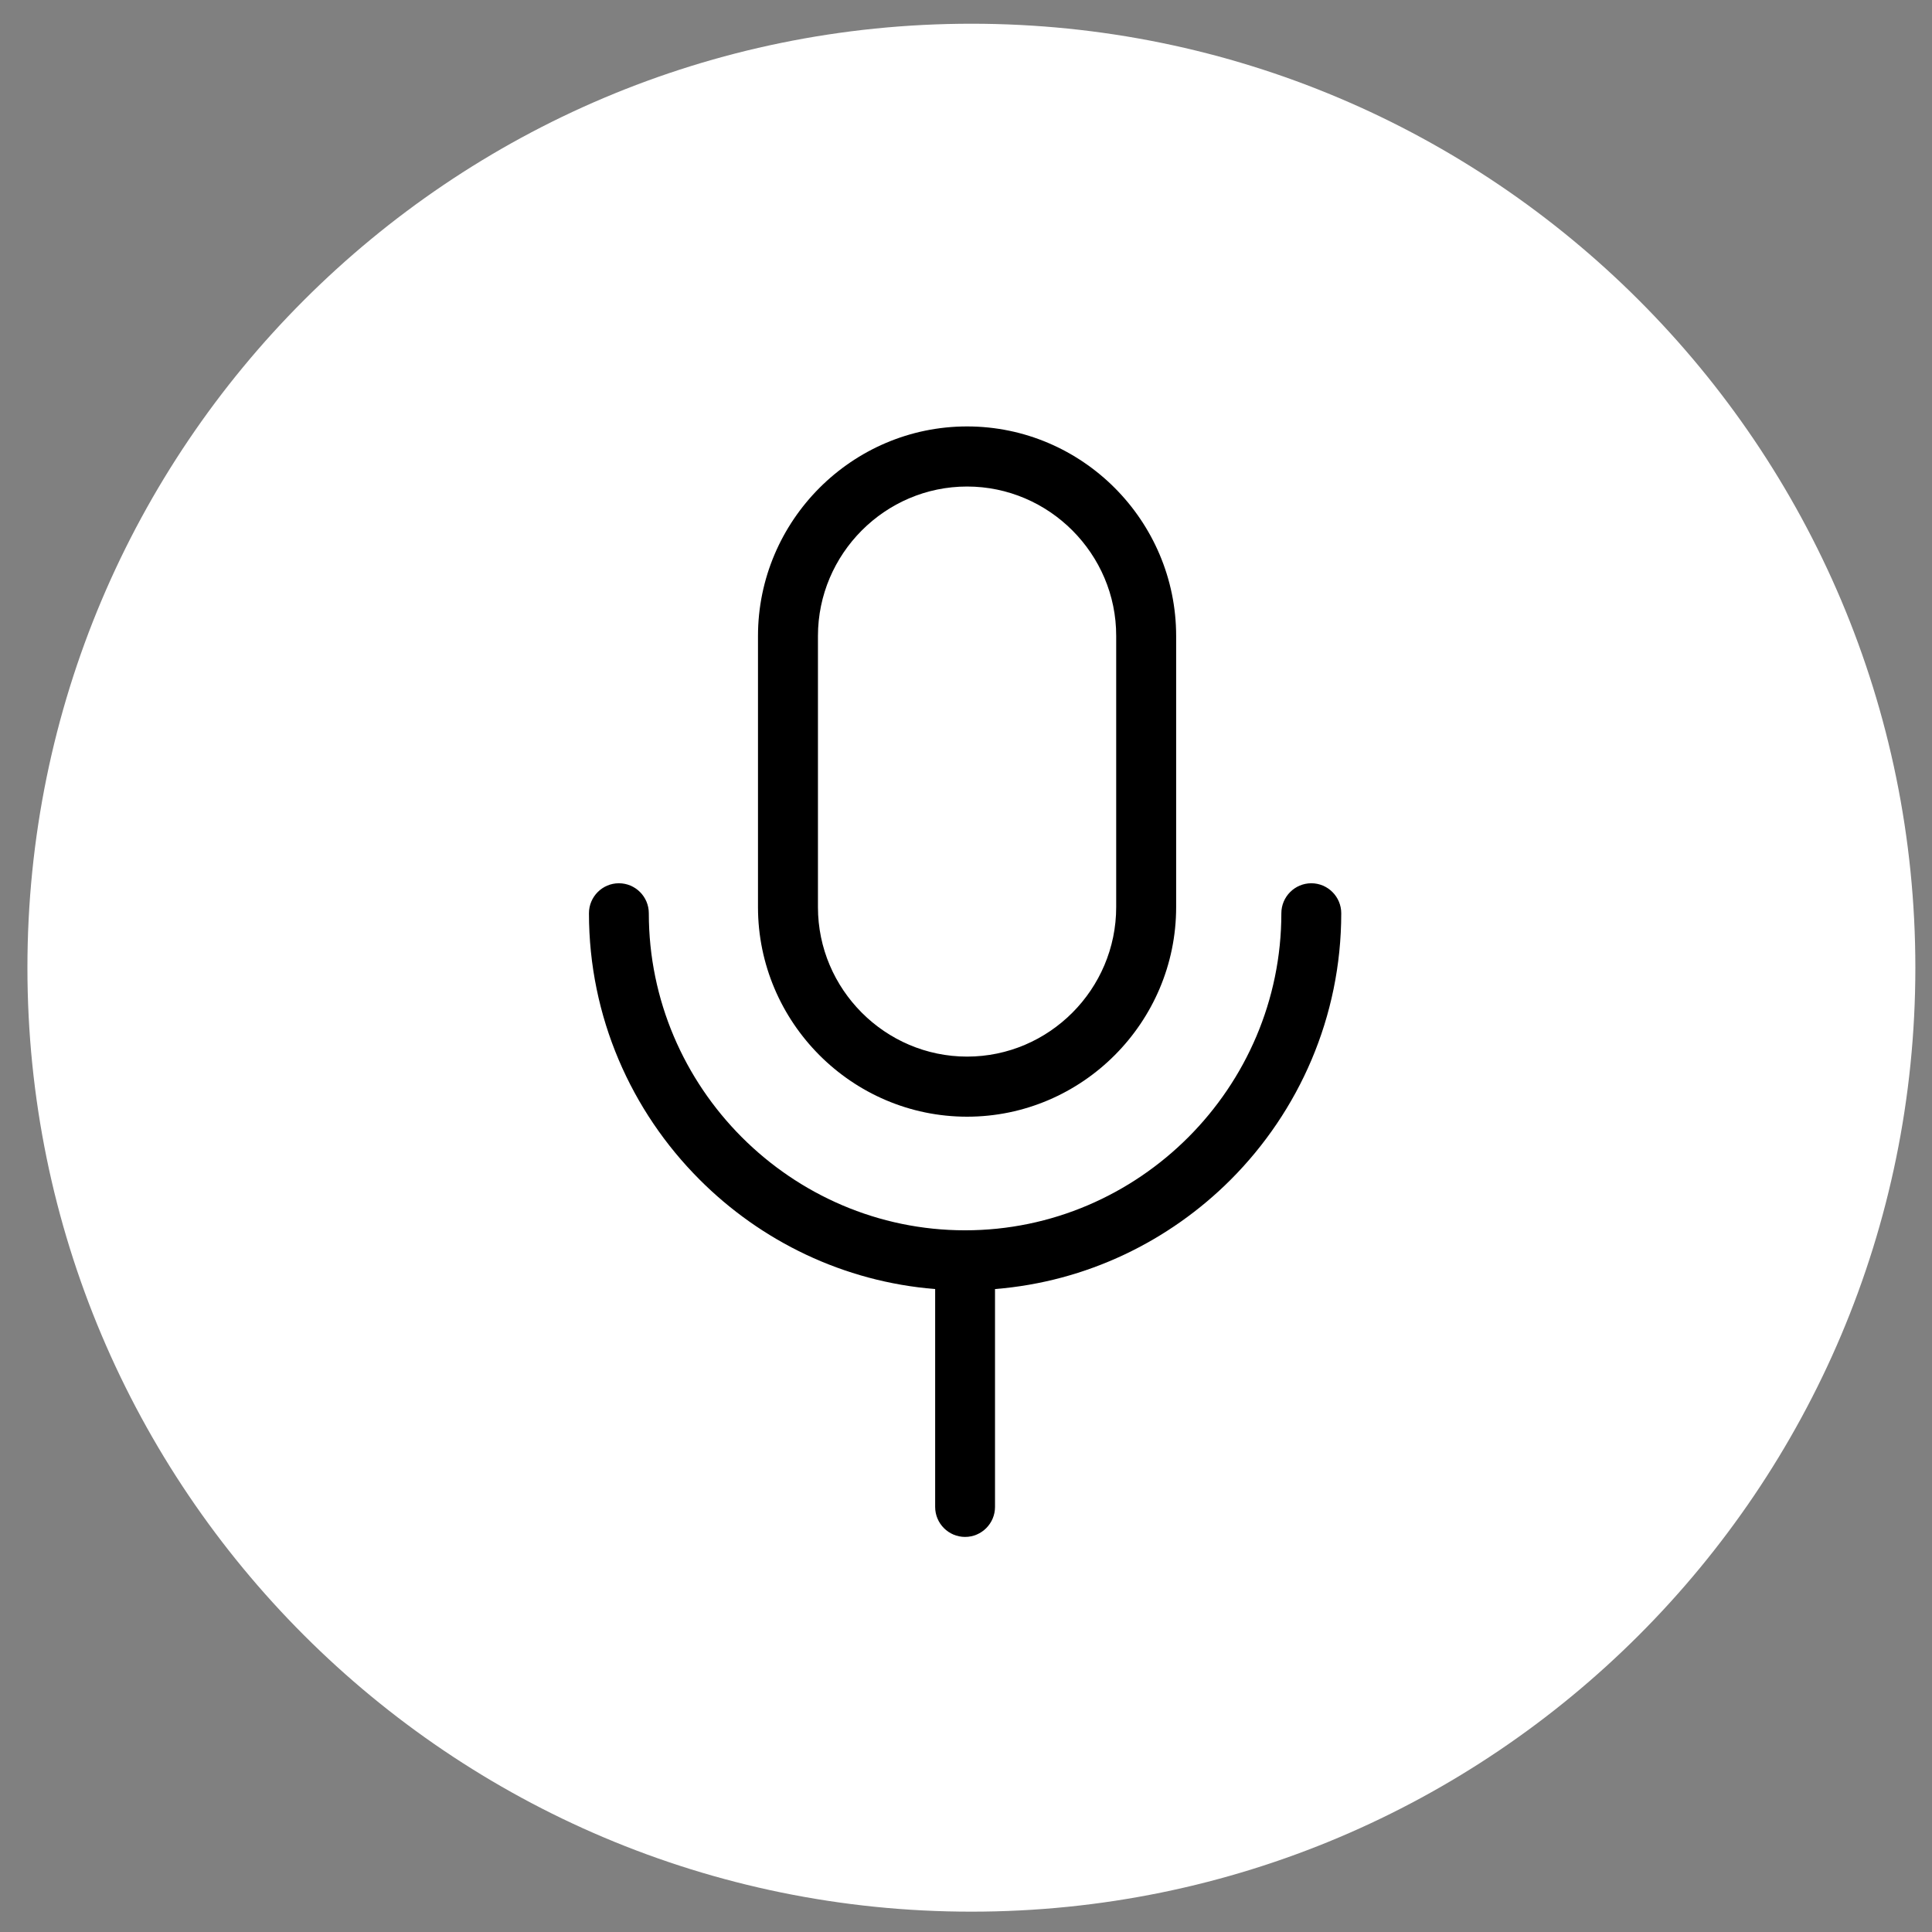
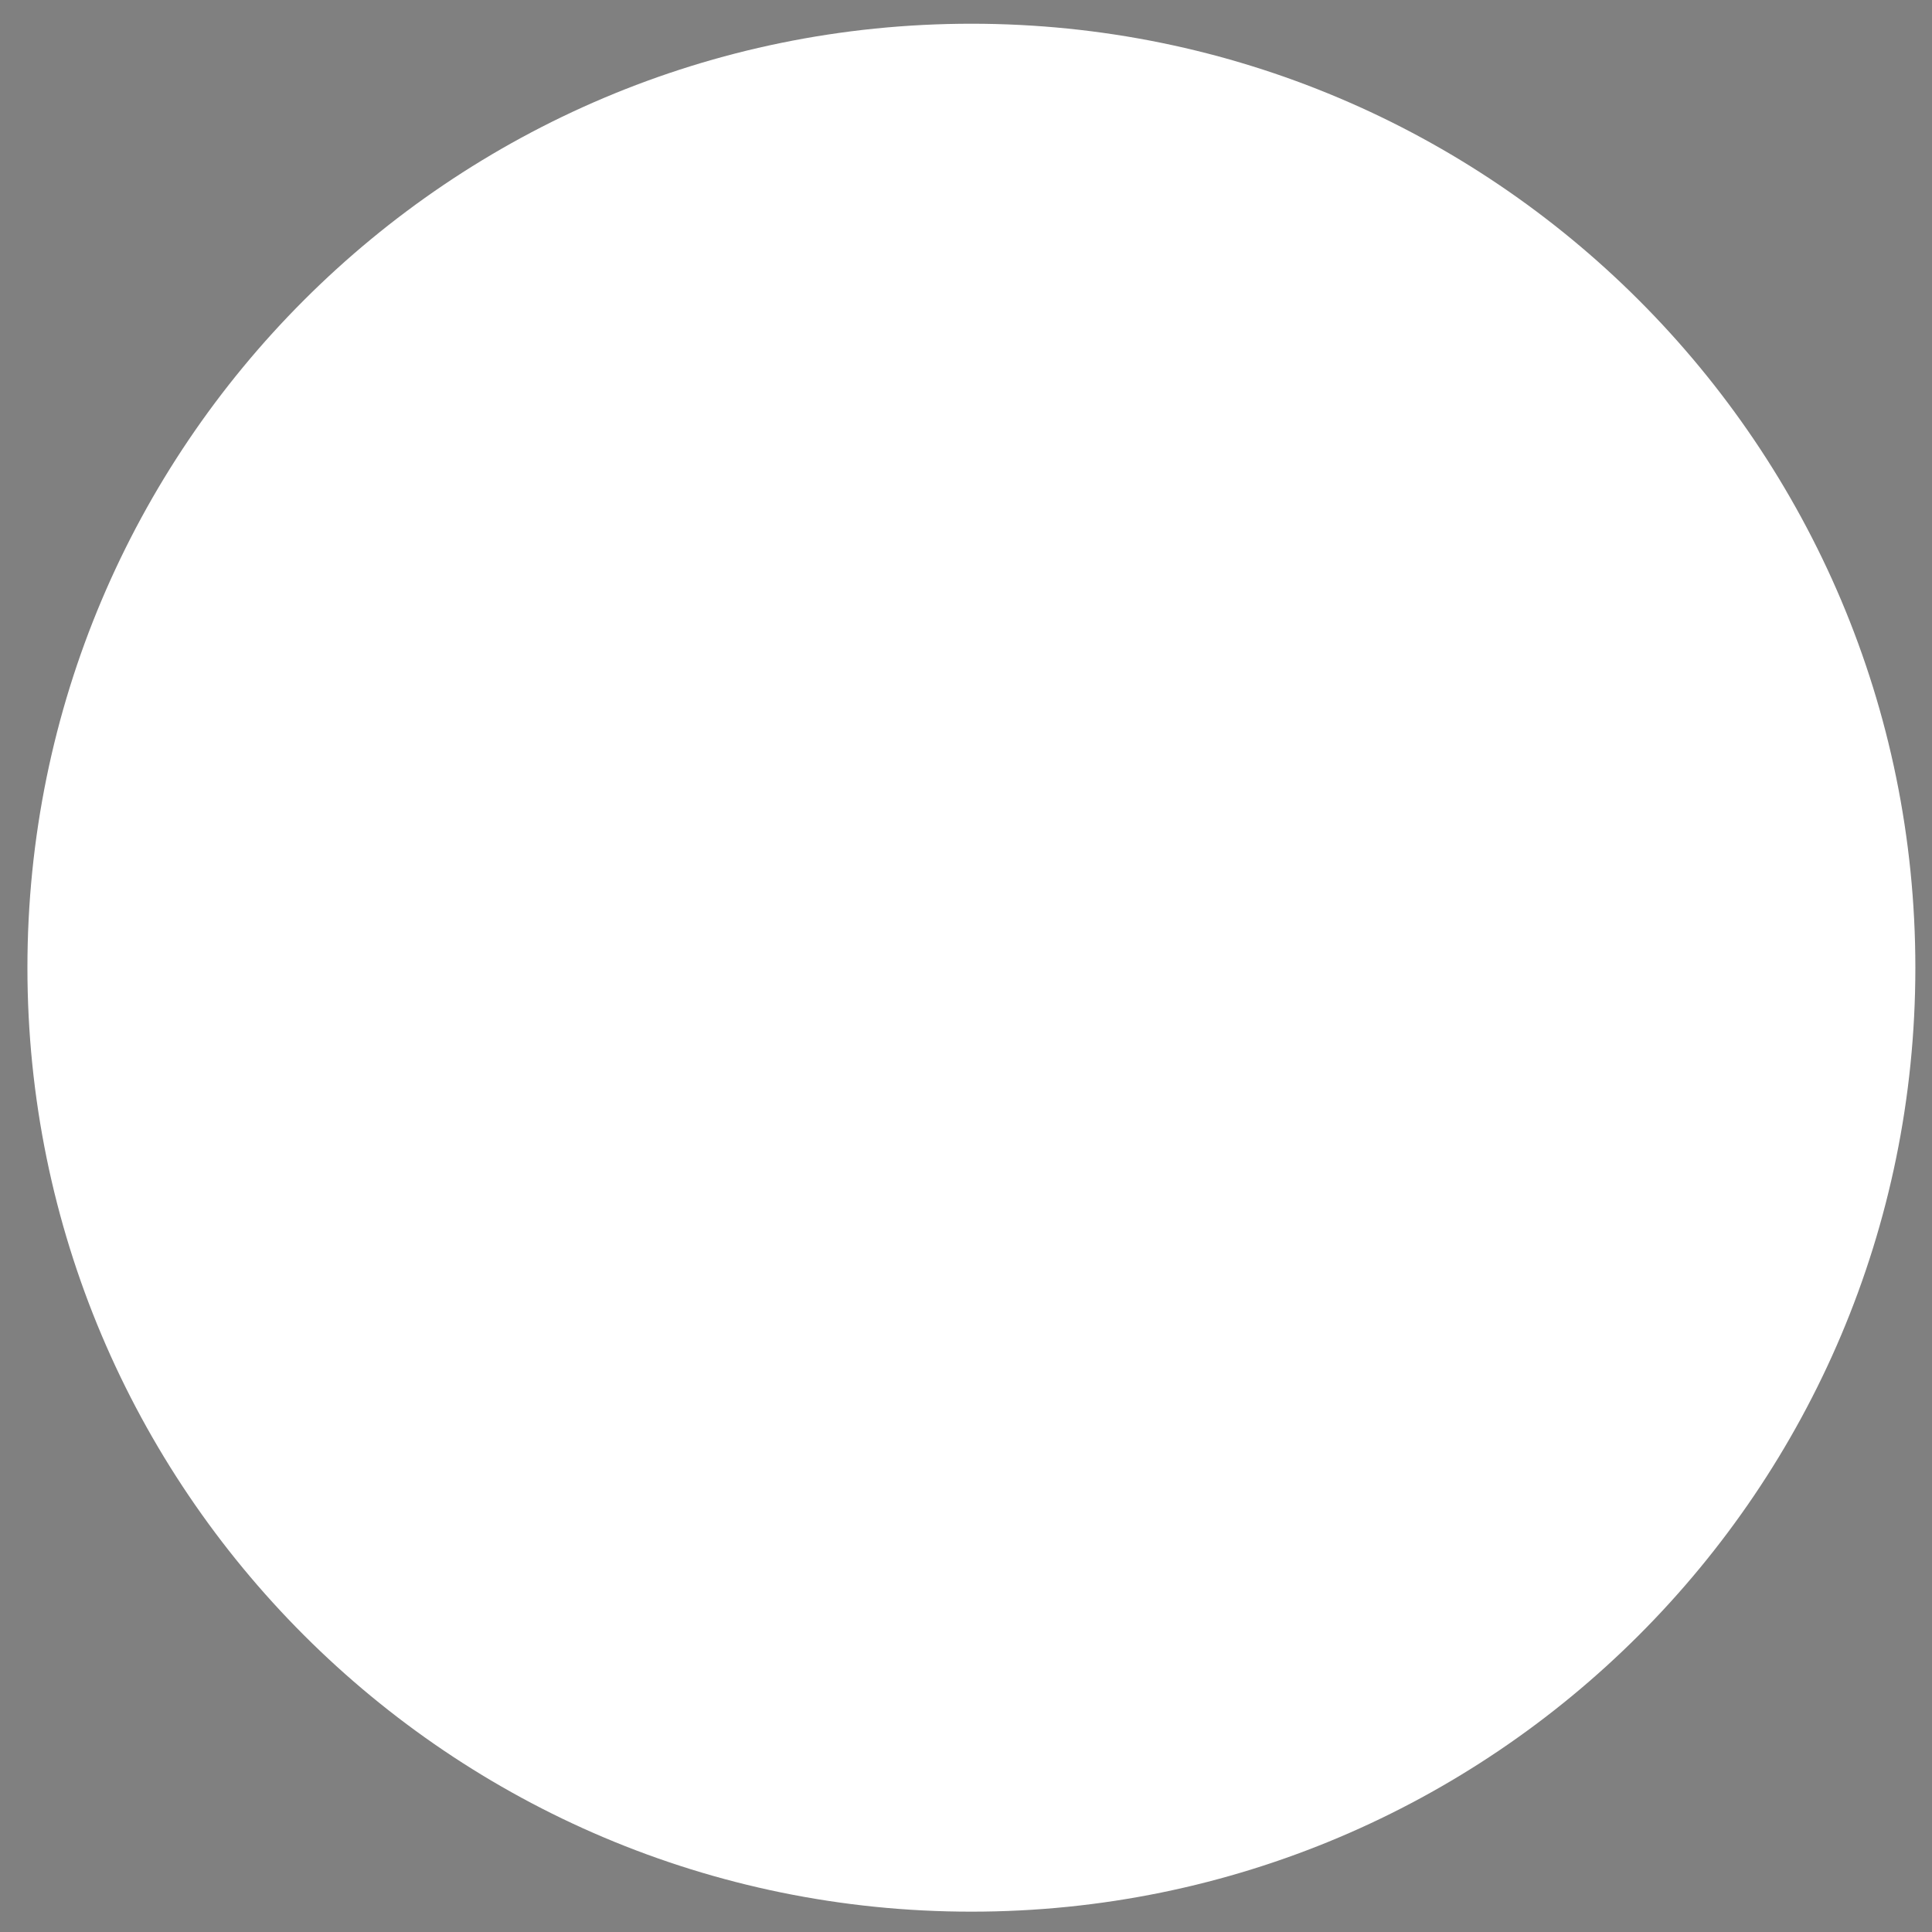
<svg xmlns="http://www.w3.org/2000/svg" width="57" height="57" viewBox="0 0 57 57" fill="none">
  <rect x="0" y="0" width="57" height="57" fill="#808080" stroke="none" />
-   <path d="M56.509 28.55C56.509 43.931 44.04 56.4 28.659 56.4C13.278 56.4 0.809 43.931 0.809 28.55C0.809 13.168 13.278 0.7 28.659 0.7C44.04 0.7 56.509 13.168 56.509 28.55Z" fill="white" />
-   <path d="M29.356 38.031V44.459C29.356 44.947 28.96 45.344 28.473 45.344C27.986 45.344 27.59 44.947 27.59 44.459V38.031C24.888 37.815 22.451 36.618 20.637 34.799C18.623 32.783 17.376 30.002 17.376 26.944C17.376 26.456 17.772 26.059 18.259 26.059C18.746 26.059 19.142 26.456 19.142 26.944C19.142 29.515 20.193 31.853 21.884 33.549C23.576 35.244 25.909 36.298 28.473 36.298C31.037 36.298 33.37 35.244 35.062 33.549C36.754 31.853 37.804 29.515 37.804 26.944C37.804 26.456 38.201 26.059 38.688 26.059C39.174 26.059 39.571 26.456 39.571 26.944C39.571 30.005 38.323 32.786 36.312 34.802C34.495 36.62 32.059 37.815 29.356 38.031ZM28.532 12.581C30.229 12.581 31.772 13.277 32.889 14.396C34.006 15.516 34.7 17.063 34.7 18.764V26.763C34.7 28.464 34.006 30.01 32.889 31.13C31.772 32.25 30.229 32.946 28.532 32.946C26.835 32.946 25.292 32.25 24.175 31.13C23.058 30.01 22.363 28.464 22.363 26.763V18.764C22.363 17.063 23.058 15.516 24.175 14.396C25.292 13.277 26.835 12.581 28.532 12.581ZM31.639 15.65C30.841 14.85 29.739 14.354 28.532 14.354C27.322 14.354 26.223 14.85 25.425 15.65C24.627 16.45 24.132 17.553 24.132 18.764V26.763C24.132 27.976 24.627 29.077 25.425 29.877C26.223 30.677 27.324 31.173 28.532 31.173C29.742 31.173 30.841 30.677 31.639 29.877C32.437 29.077 32.931 27.973 32.931 26.763V18.764C32.934 17.551 32.437 16.45 31.639 15.65Z" fill="black" />
+   <path d="M56.509 28.55C56.509 43.931 44.04 56.4 28.659 56.4C13.278 56.4 0.809 43.931 0.809 28.55C0.809 13.168 13.278 0.7 28.659 0.7C44.04 0.7 56.509 13.168 56.509 28.55" fill="white" />
</svg>